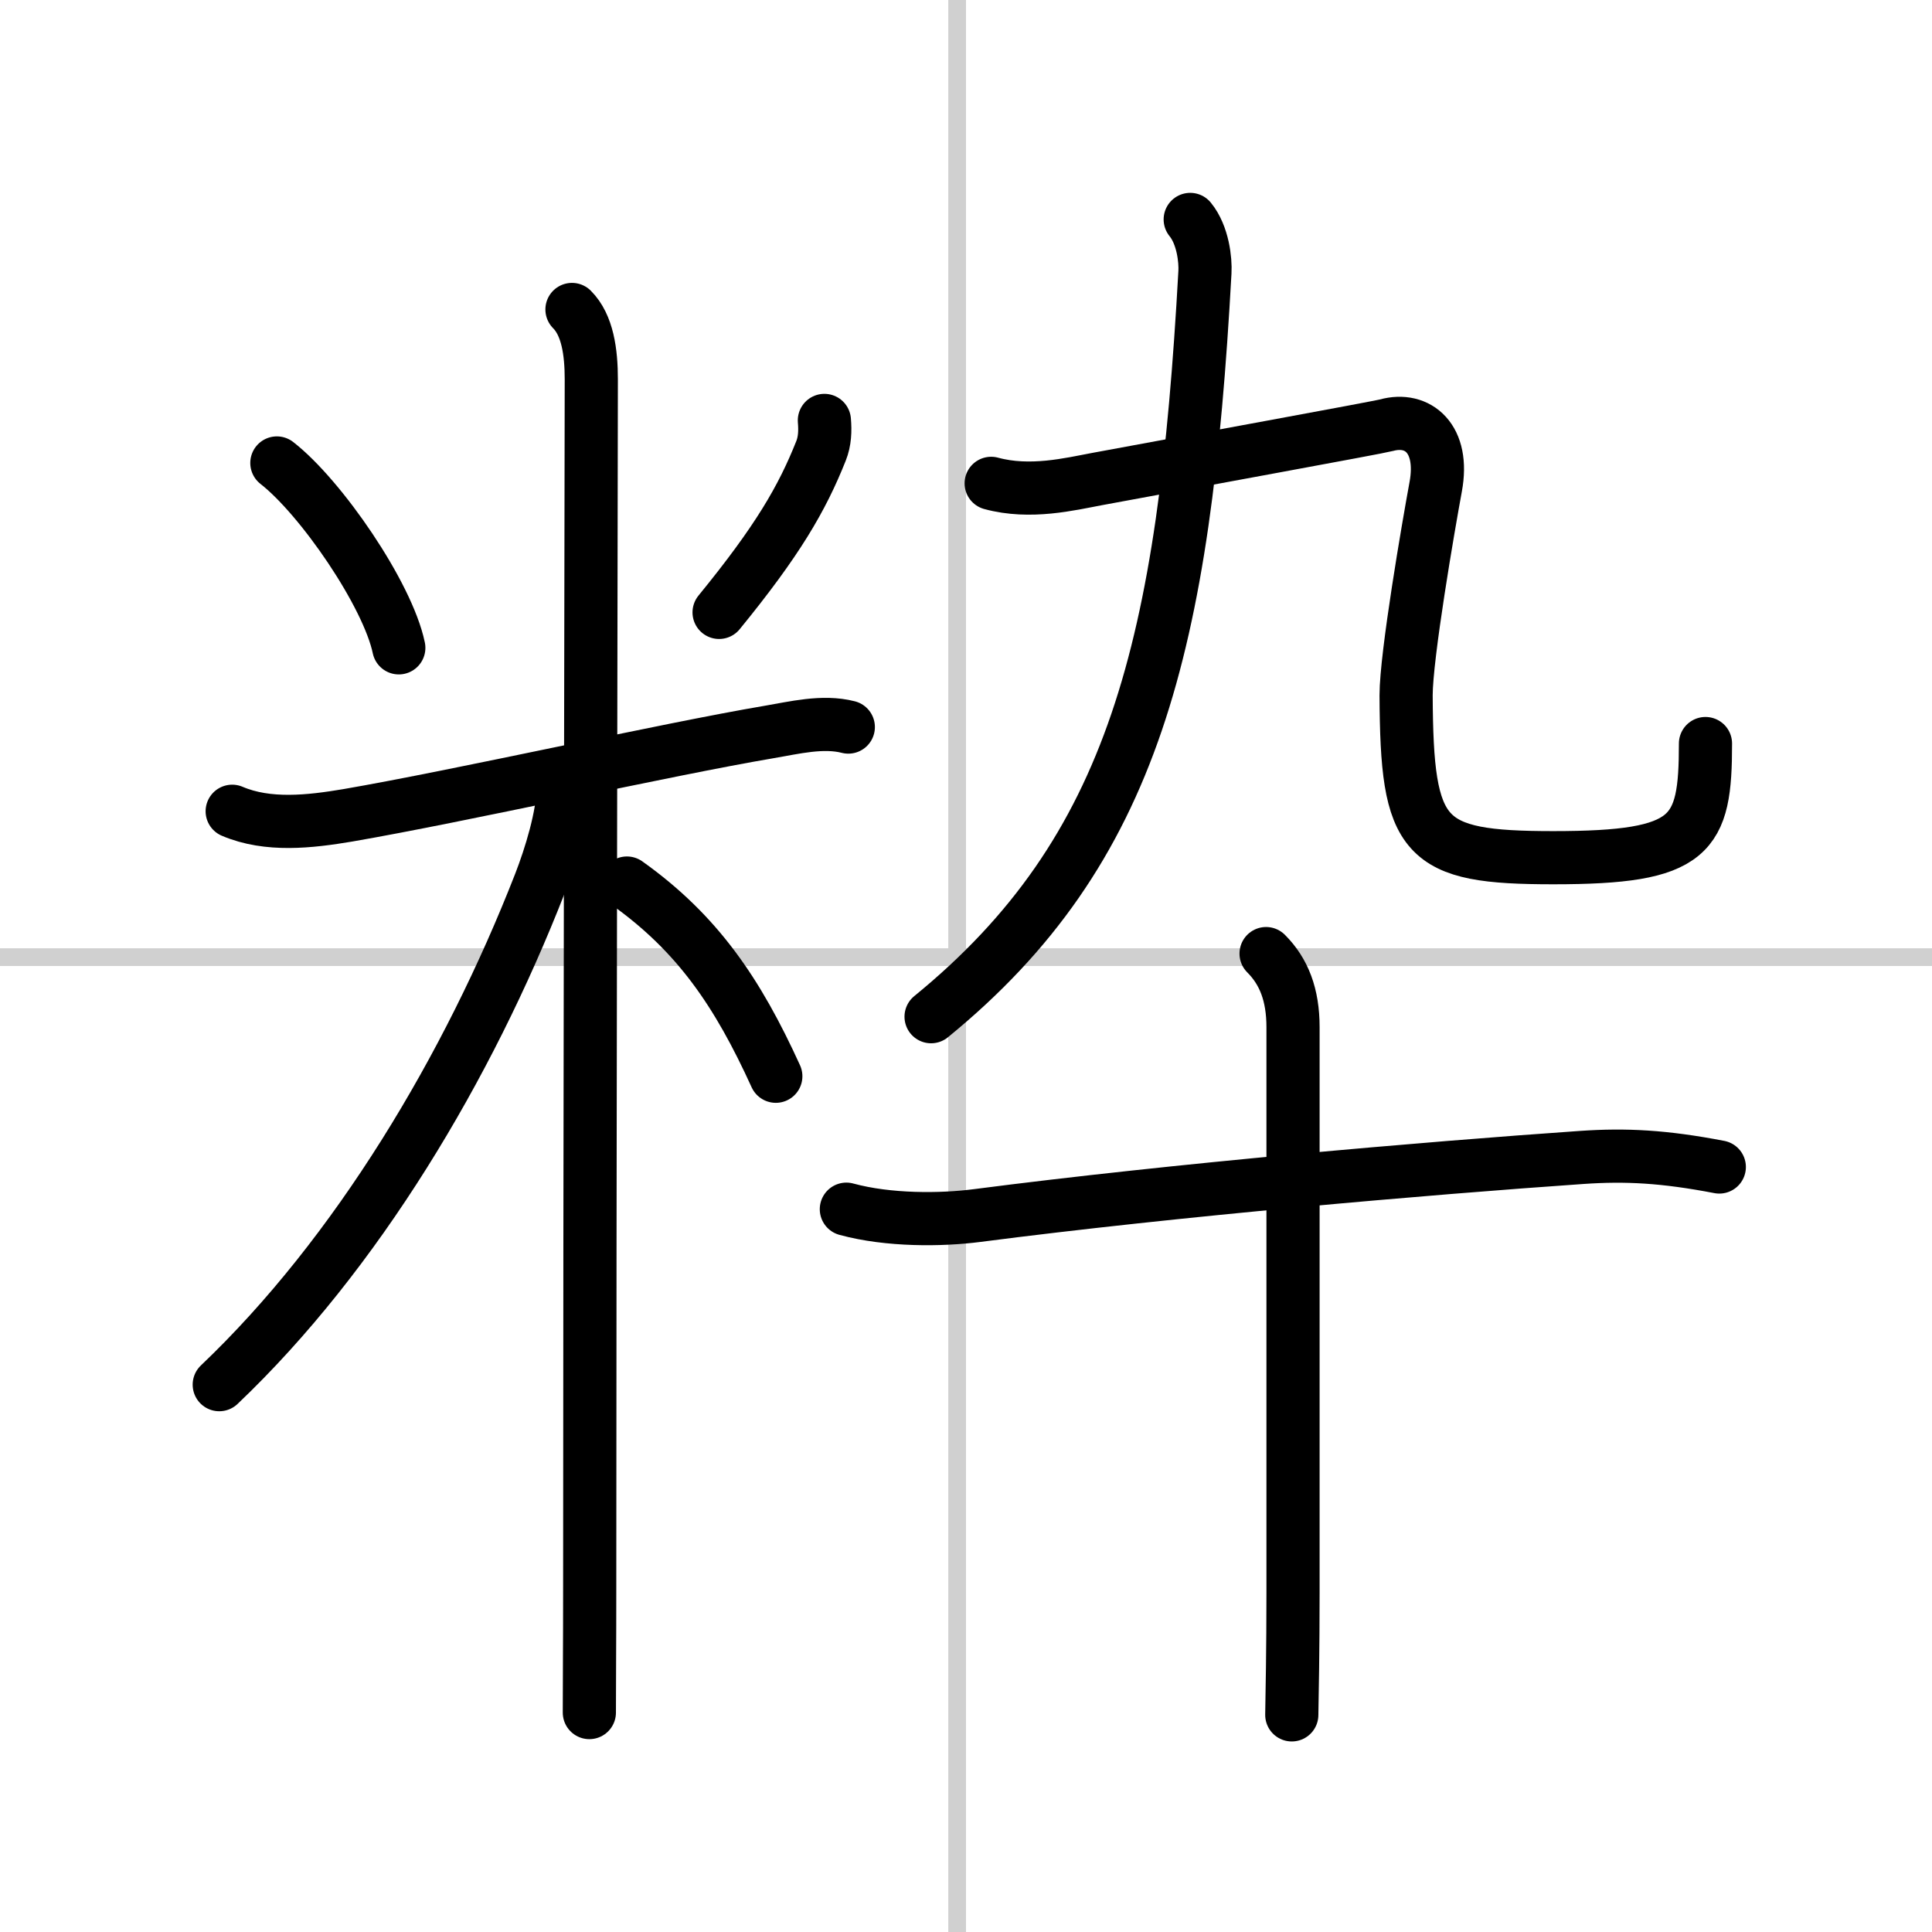
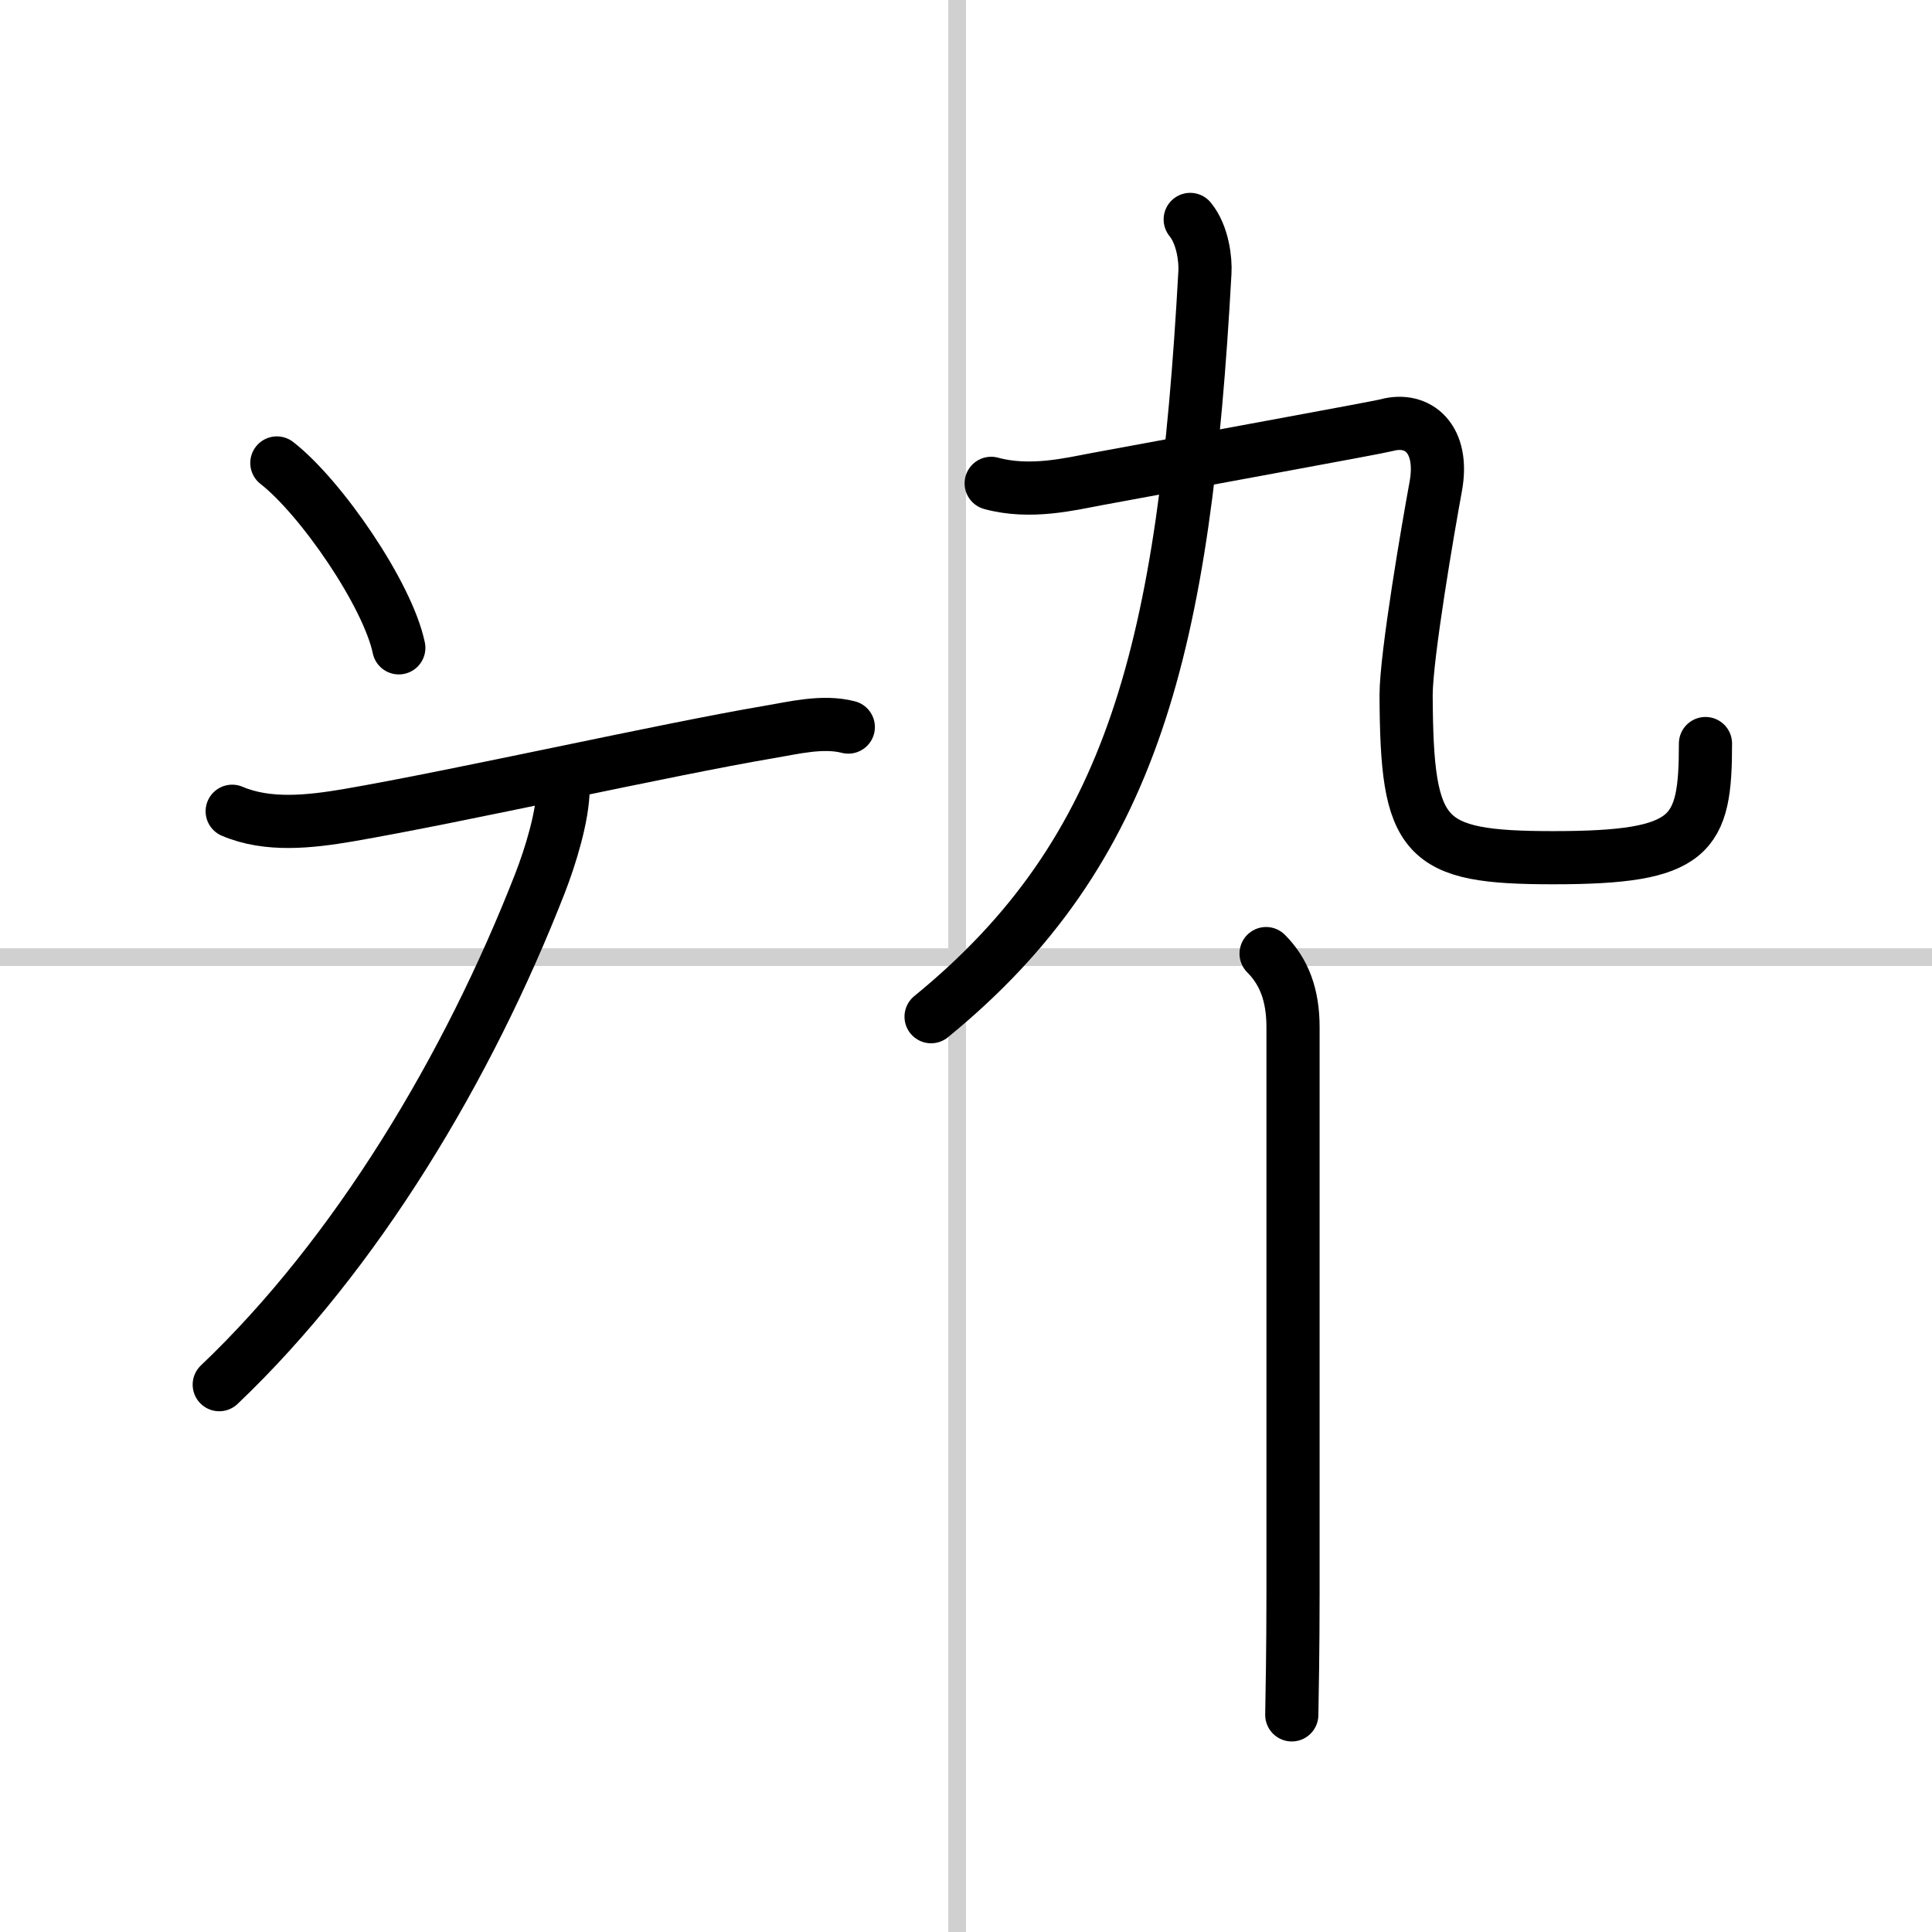
<svg xmlns="http://www.w3.org/2000/svg" width="400" height="400" viewBox="0 0 109 109">
  <rect x="0" y="0" width="109" height="109" fill="#808080" stroke="none" />
  <g fill="none" stroke="#000" stroke-linecap="round" stroke-linejoin="round" stroke-width="3">
    <rect width="100%" height="100%" fill="#fff" stroke="#fff" />
    <line x1="54" x2="54" y2="109" stroke="#d0d0d0" stroke-width="1" />
    <line x2="109" y1="54" y2="54" stroke="#d0d0d0" stroke-width="1" />
    <path d="m15.62 26.12c2.49 1.94 6.25 7.41 6.88 10.43" />
-     <path d="m46.51 23.72c0.05 0.59 0.03 1.17-0.19 1.72-1.07 2.69-2.45 5.07-5.75 9.11" />
    <path d="m13.1 45.77c2.02 0.86 4.38 0.59 6.52 0.23 6.38-1.1 17.92-3.71 23.76-4.7 1.42-0.24 3.04-0.65 4.48-0.28" />
-     <path d="m32.27 17.46c0.88 0.88 1.09 2.41 1.09 3.94 0 0.77-0.09 47.6-0.09 68.1 0 3.75-0.02 4.71-0.02 7.12" />
    <path d="m31.77 44.46c0 1.55-0.72 3.88-1.31 5.39-4.04 10.35-10.34 20.9-18.09 28.27" />
-     <path d="m35.37 49.82c3.99 2.84 6.25 6.18 8.4 10.9" />
    <path d="M67.15,12.38c0.72,0.88,0.87,2.3,0.83,2.98C66.82,36.43,64,48,52.53,57.36" />
    <path d="M55.92,27.27c2.2,0.6,4.46,0.04,5.96-0.24c5.05-0.94,15.87-2.91,16.34-3.04C80,23.5,81.5,24.75,81,27.46c-0.41,2.22-1.67,9.54-1.67,11.77c0.04,8.15,0.91,9.16,8.31,9.16c7.85,0,8.58-1.24,8.58-6.44" />
-     <path d="m47.75 68.22c2.38 0.65 5.36 0.62 7.37 0.36 11.26-1.46 25.34-2.67 34.13-3.28 2.48-0.17 4.63-0.06 7.75 0.54" />
    <path d="m71.43 53.8c1.01 1.01 1.52 2.33 1.52 4.15v31.92c0 3.23-0.05 5.74-0.07 6.88" />
  </g>
</svg>